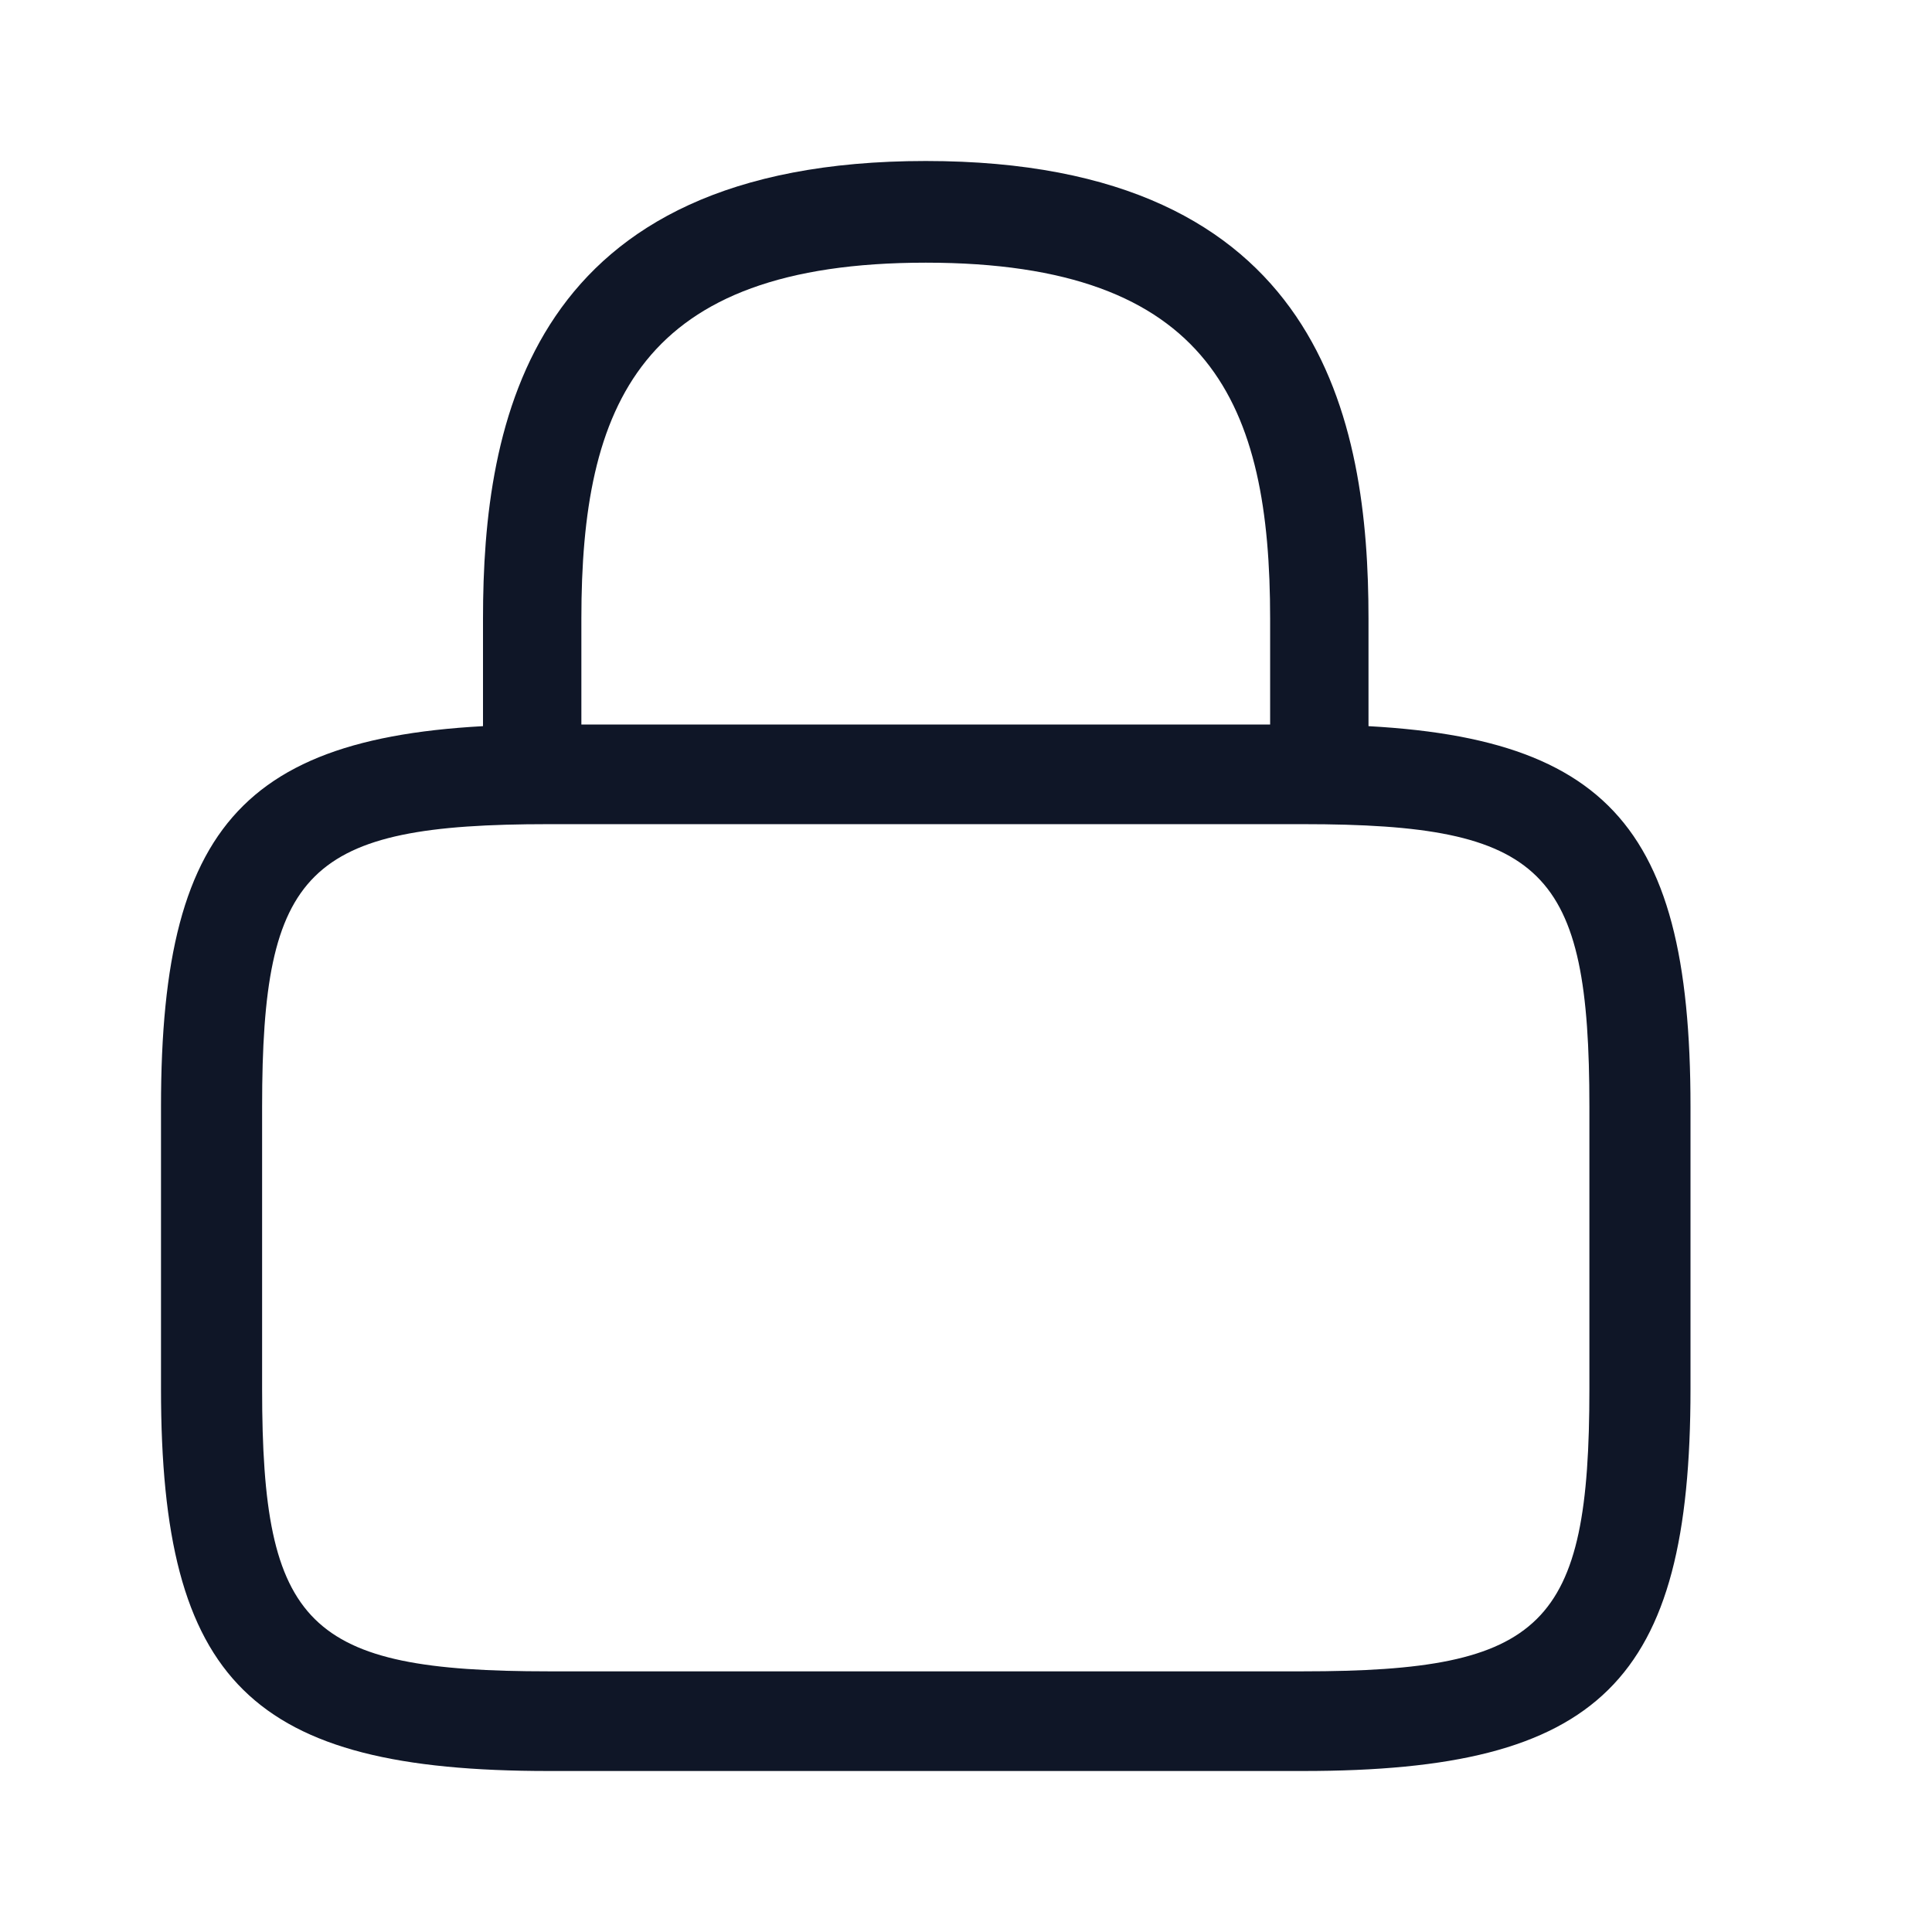
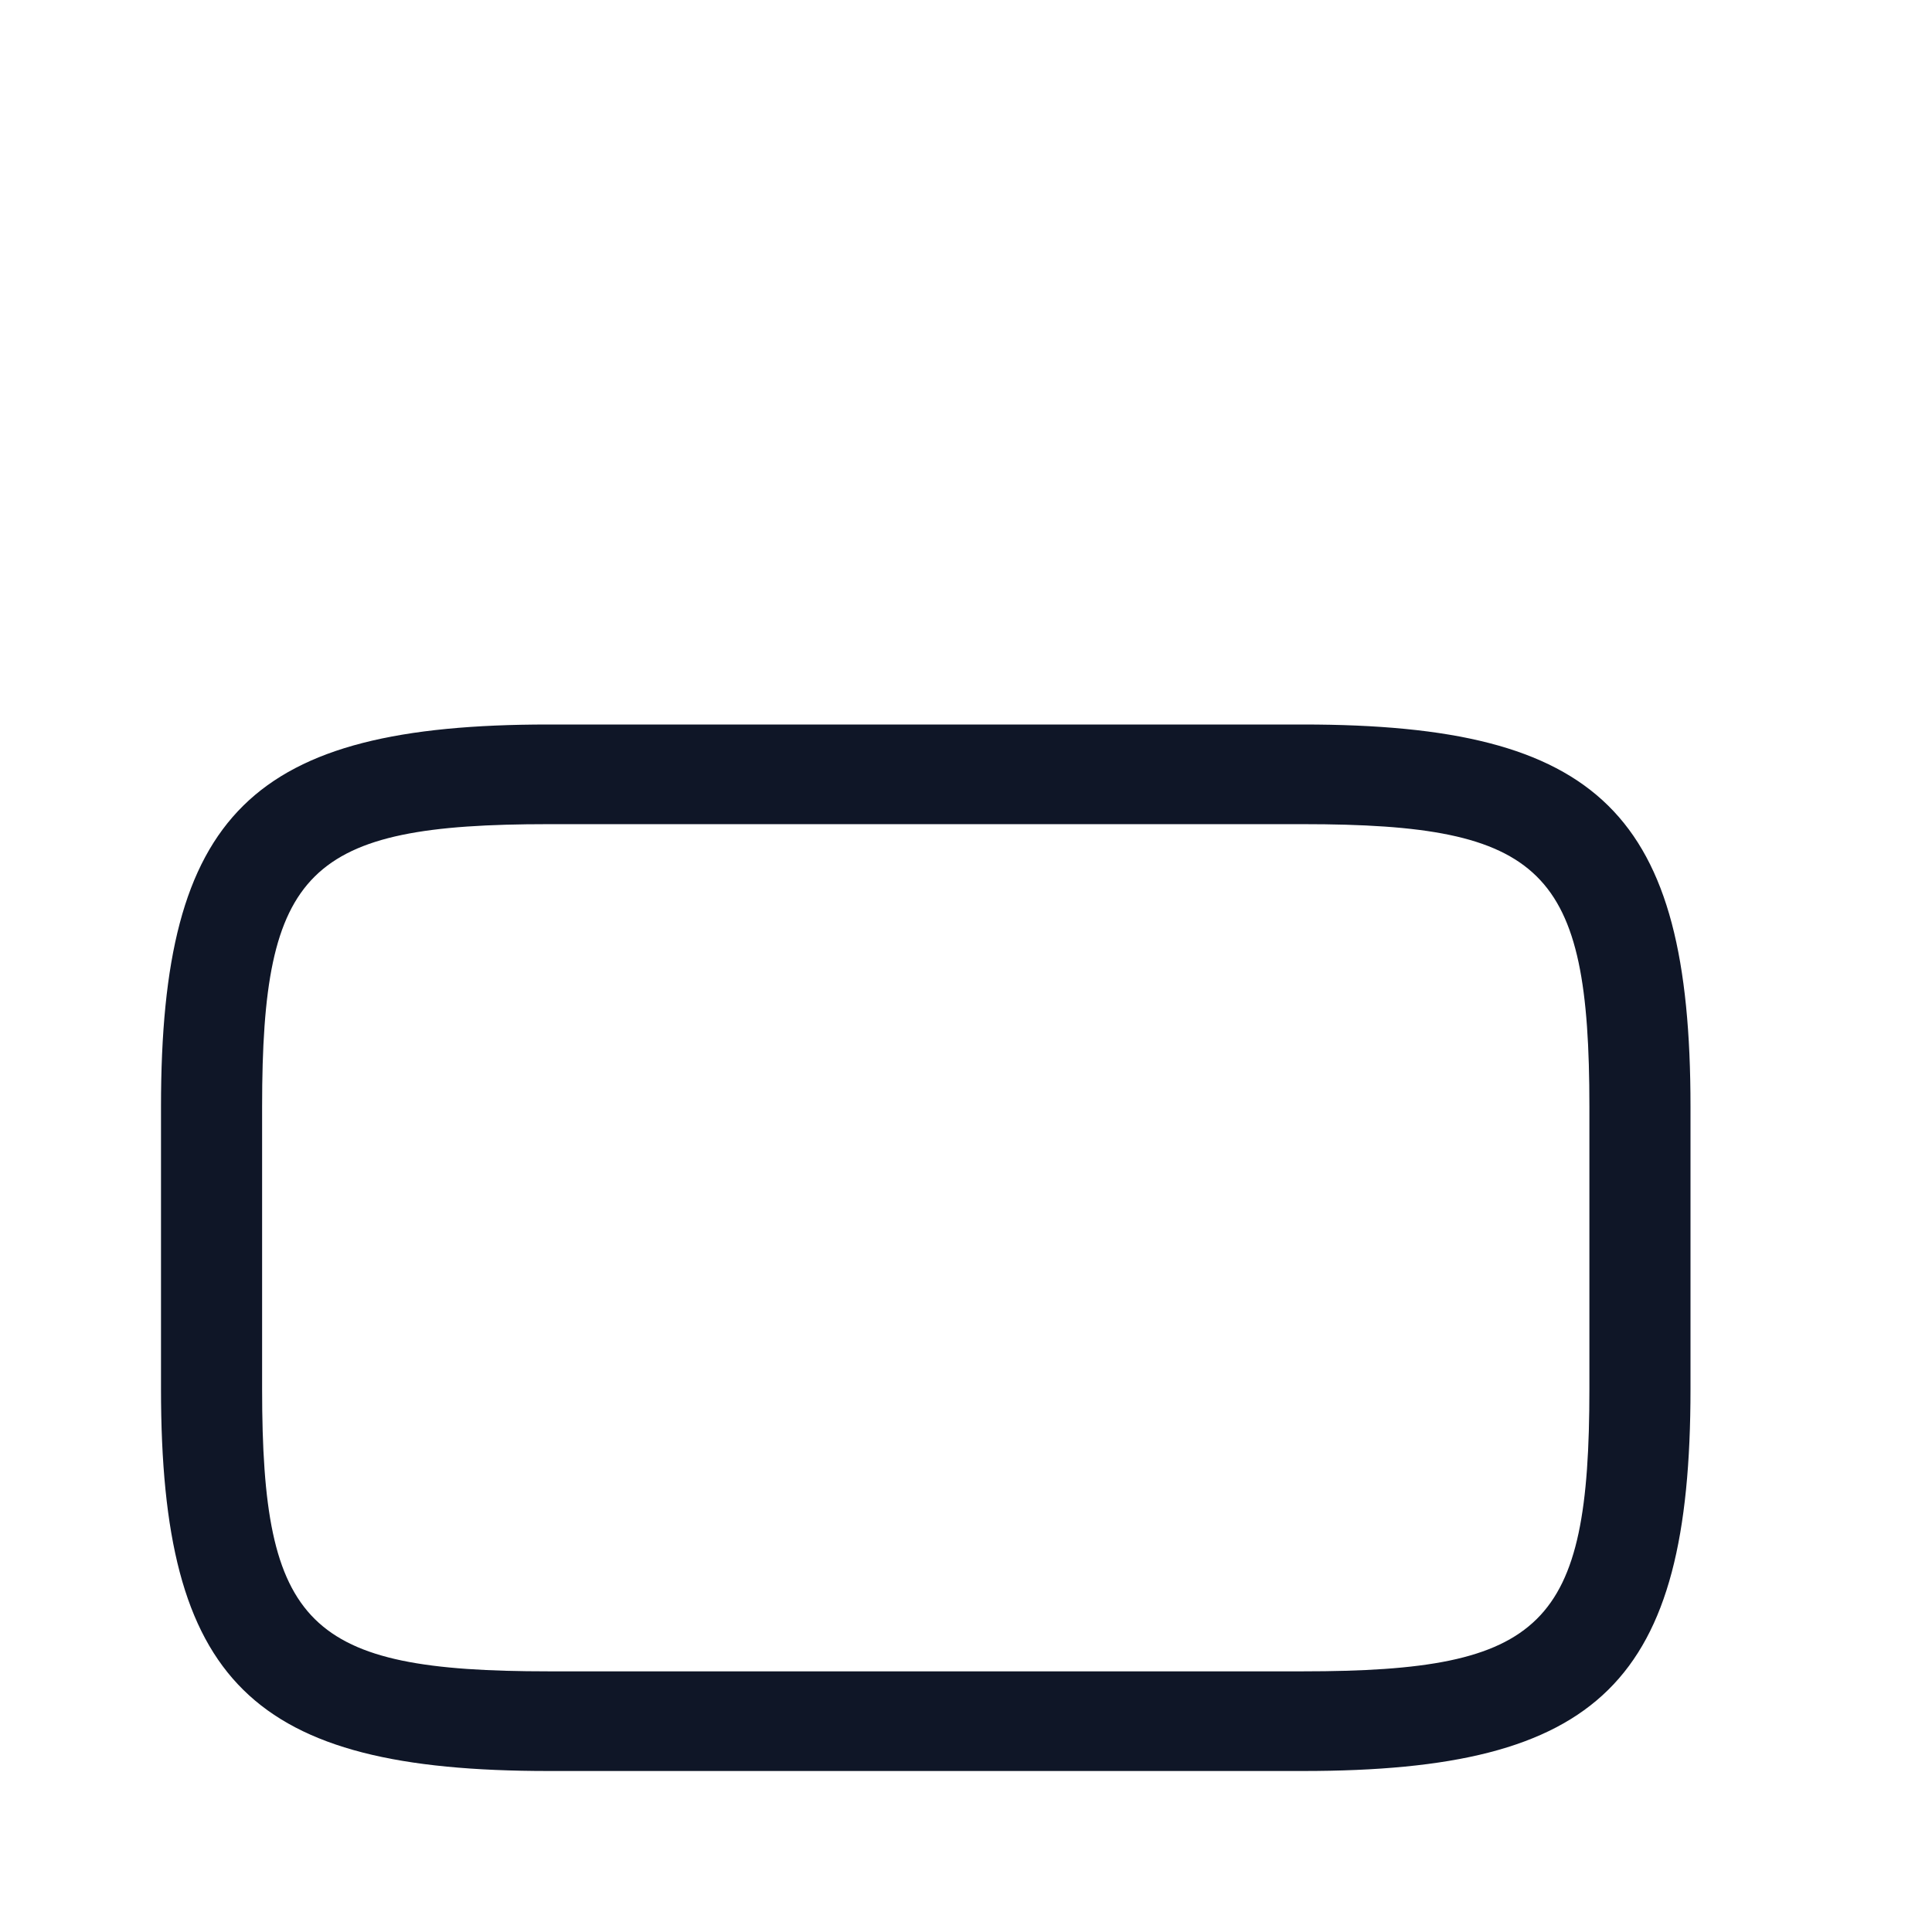
<svg xmlns="http://www.w3.org/2000/svg" width="24" height="24" viewBox="0 0 24 24" fill="none">
-   <path d="M16.389 10C16.055 10 15.778 9.714 15.778 9.368V7.684C15.778 5.032 15.053 3.263 11.5 3.263C7.947 3.263 7.222 5.032 7.222 7.684V9.368C7.222 9.714 6.945 10 6.611 10C6.277 10 6 9.714 6 9.368V7.684C6 5.242 6.57 2 11.5 2C16.43 2 17 5.242 17 7.684V9.368C17 9.714 16.723 10 16.389 10Z" fill="#0F1627" />
  <path d="M16.186 22H6.814C3.122 22 2 20.894 2 17.254V13.746C2 10.106 3.122 9 6.814 9H16.186C19.878 9 21 10.106 21 13.746V17.254C21 20.894 19.878 22 16.186 22ZM6.814 10.238C3.817 10.238 3.256 10.799 3.256 13.746V17.254C3.256 20.201 3.817 20.762 6.814 20.762H16.186C19.183 20.762 19.744 20.201 19.744 17.254V13.746C19.744 10.799 19.183 10.238 16.186 10.238H6.814Z" fill="#0F1627" />
</svg>